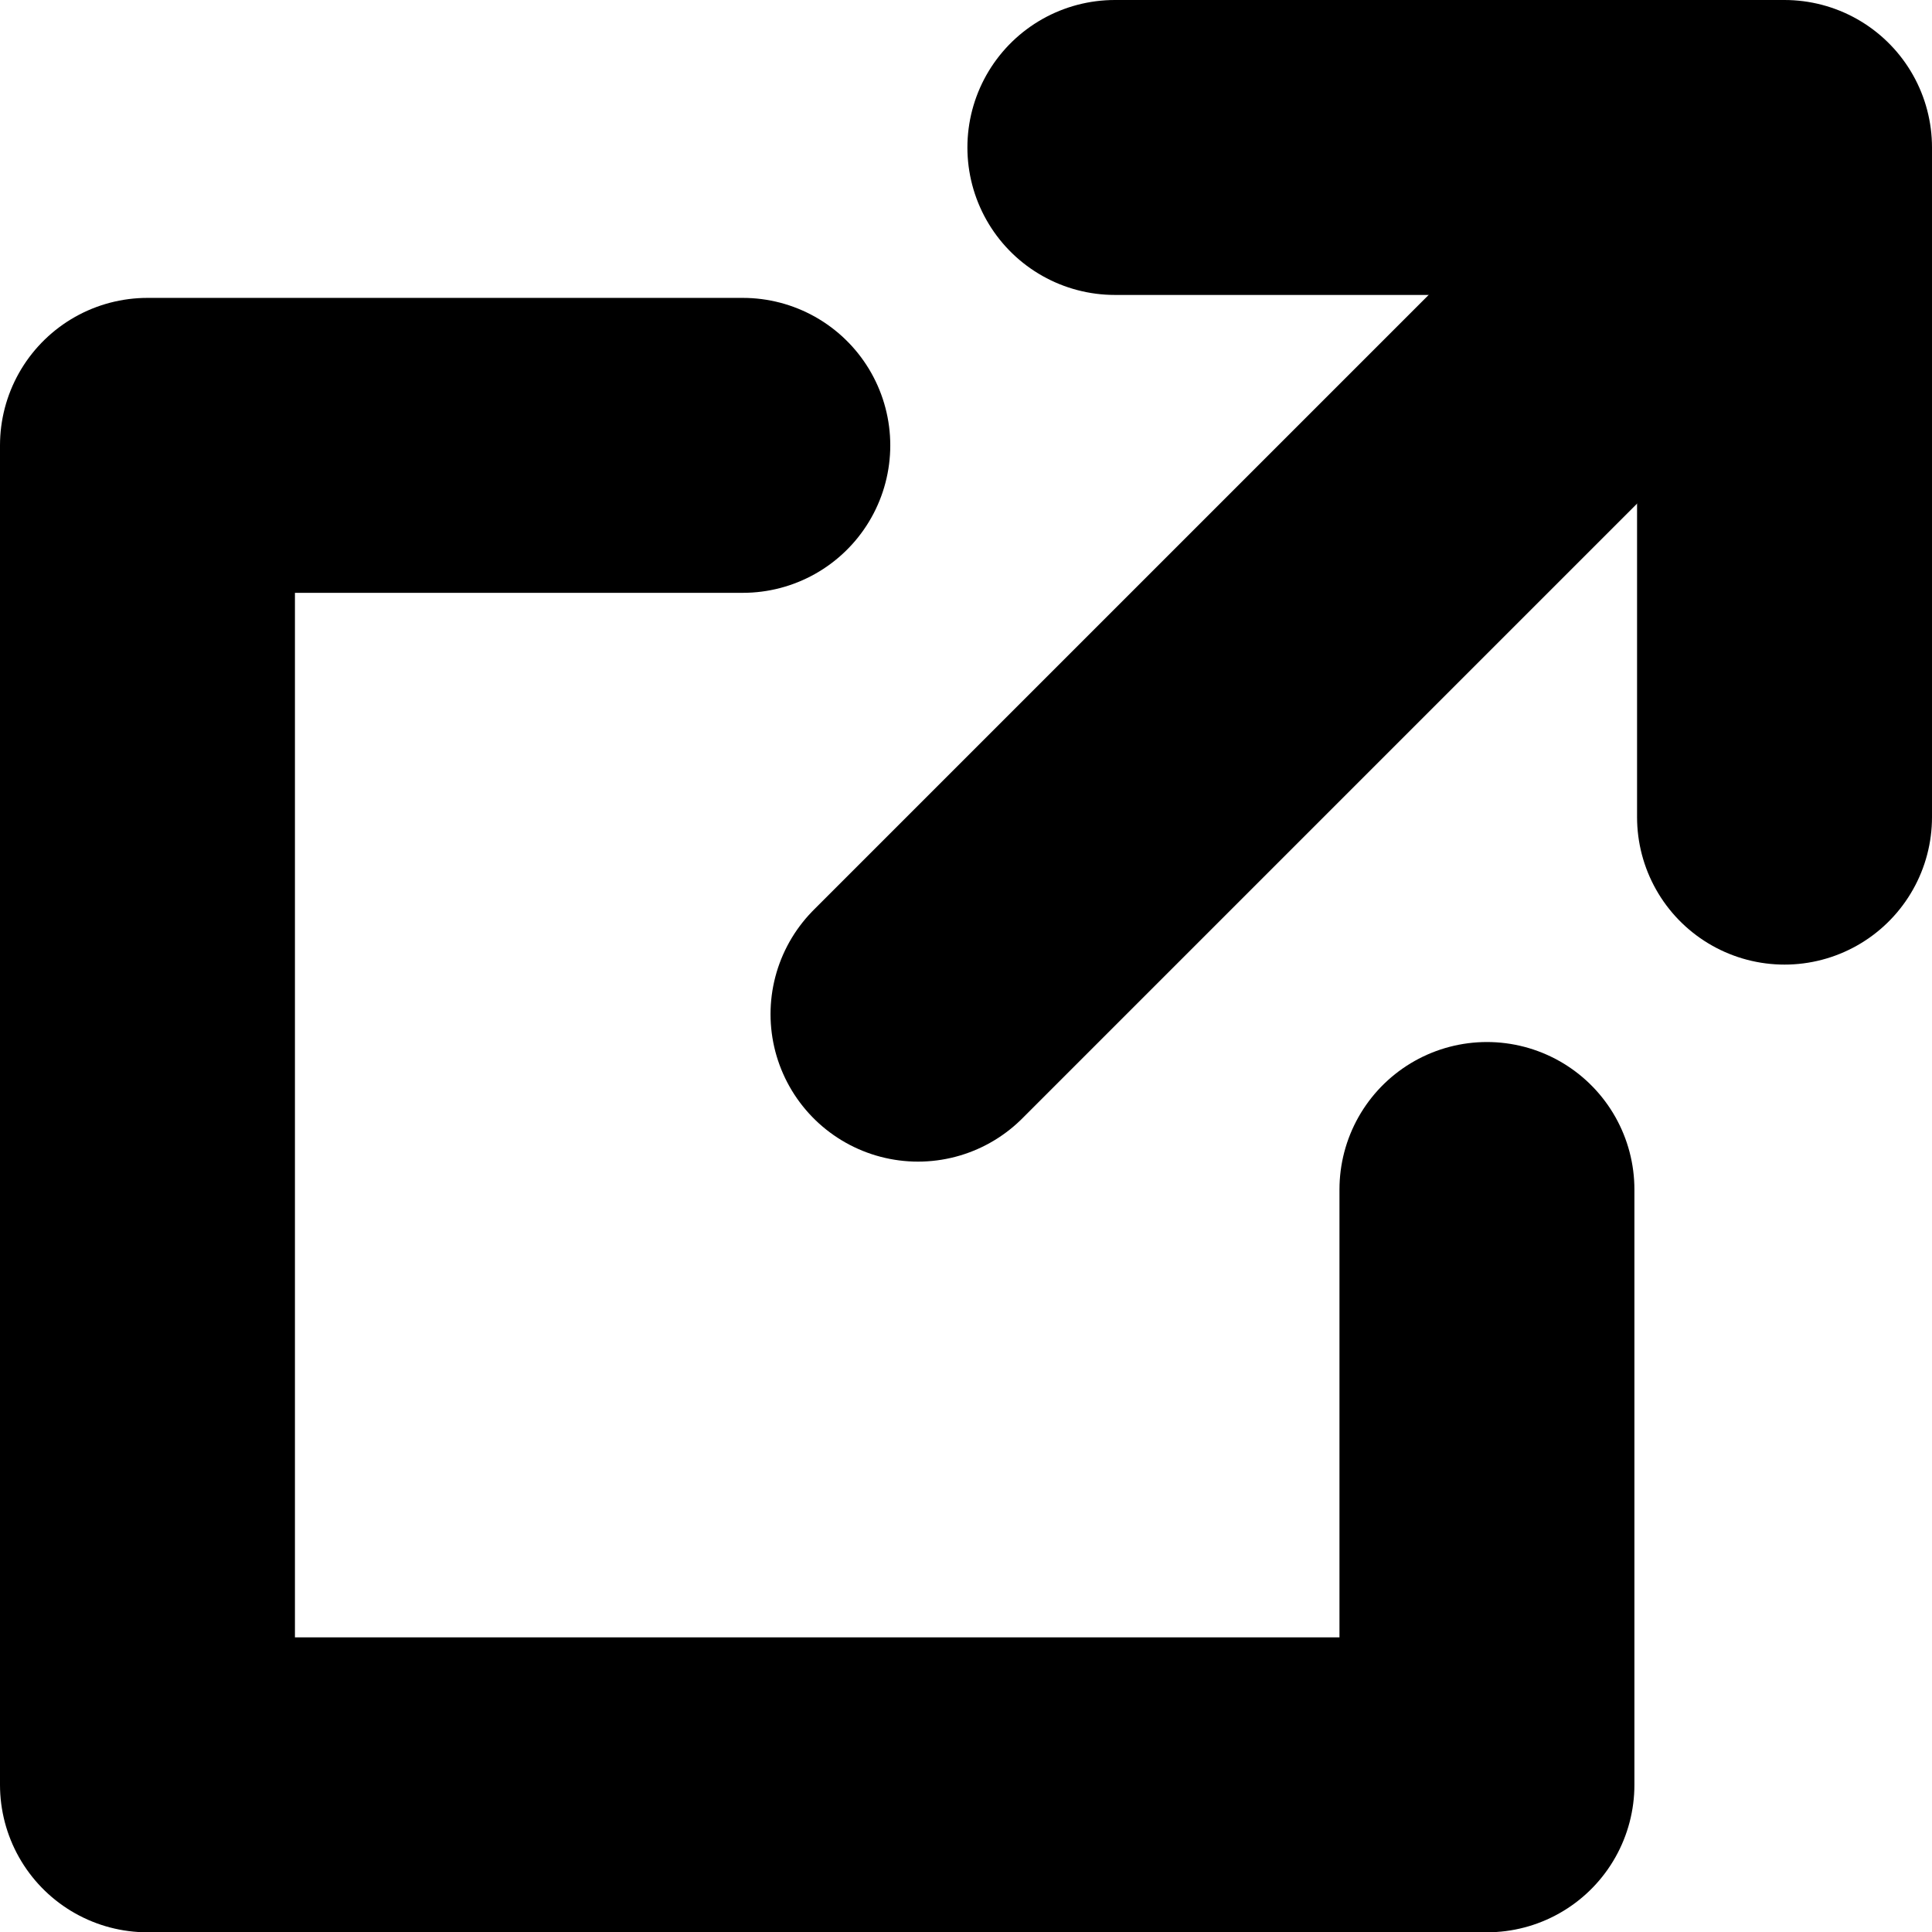
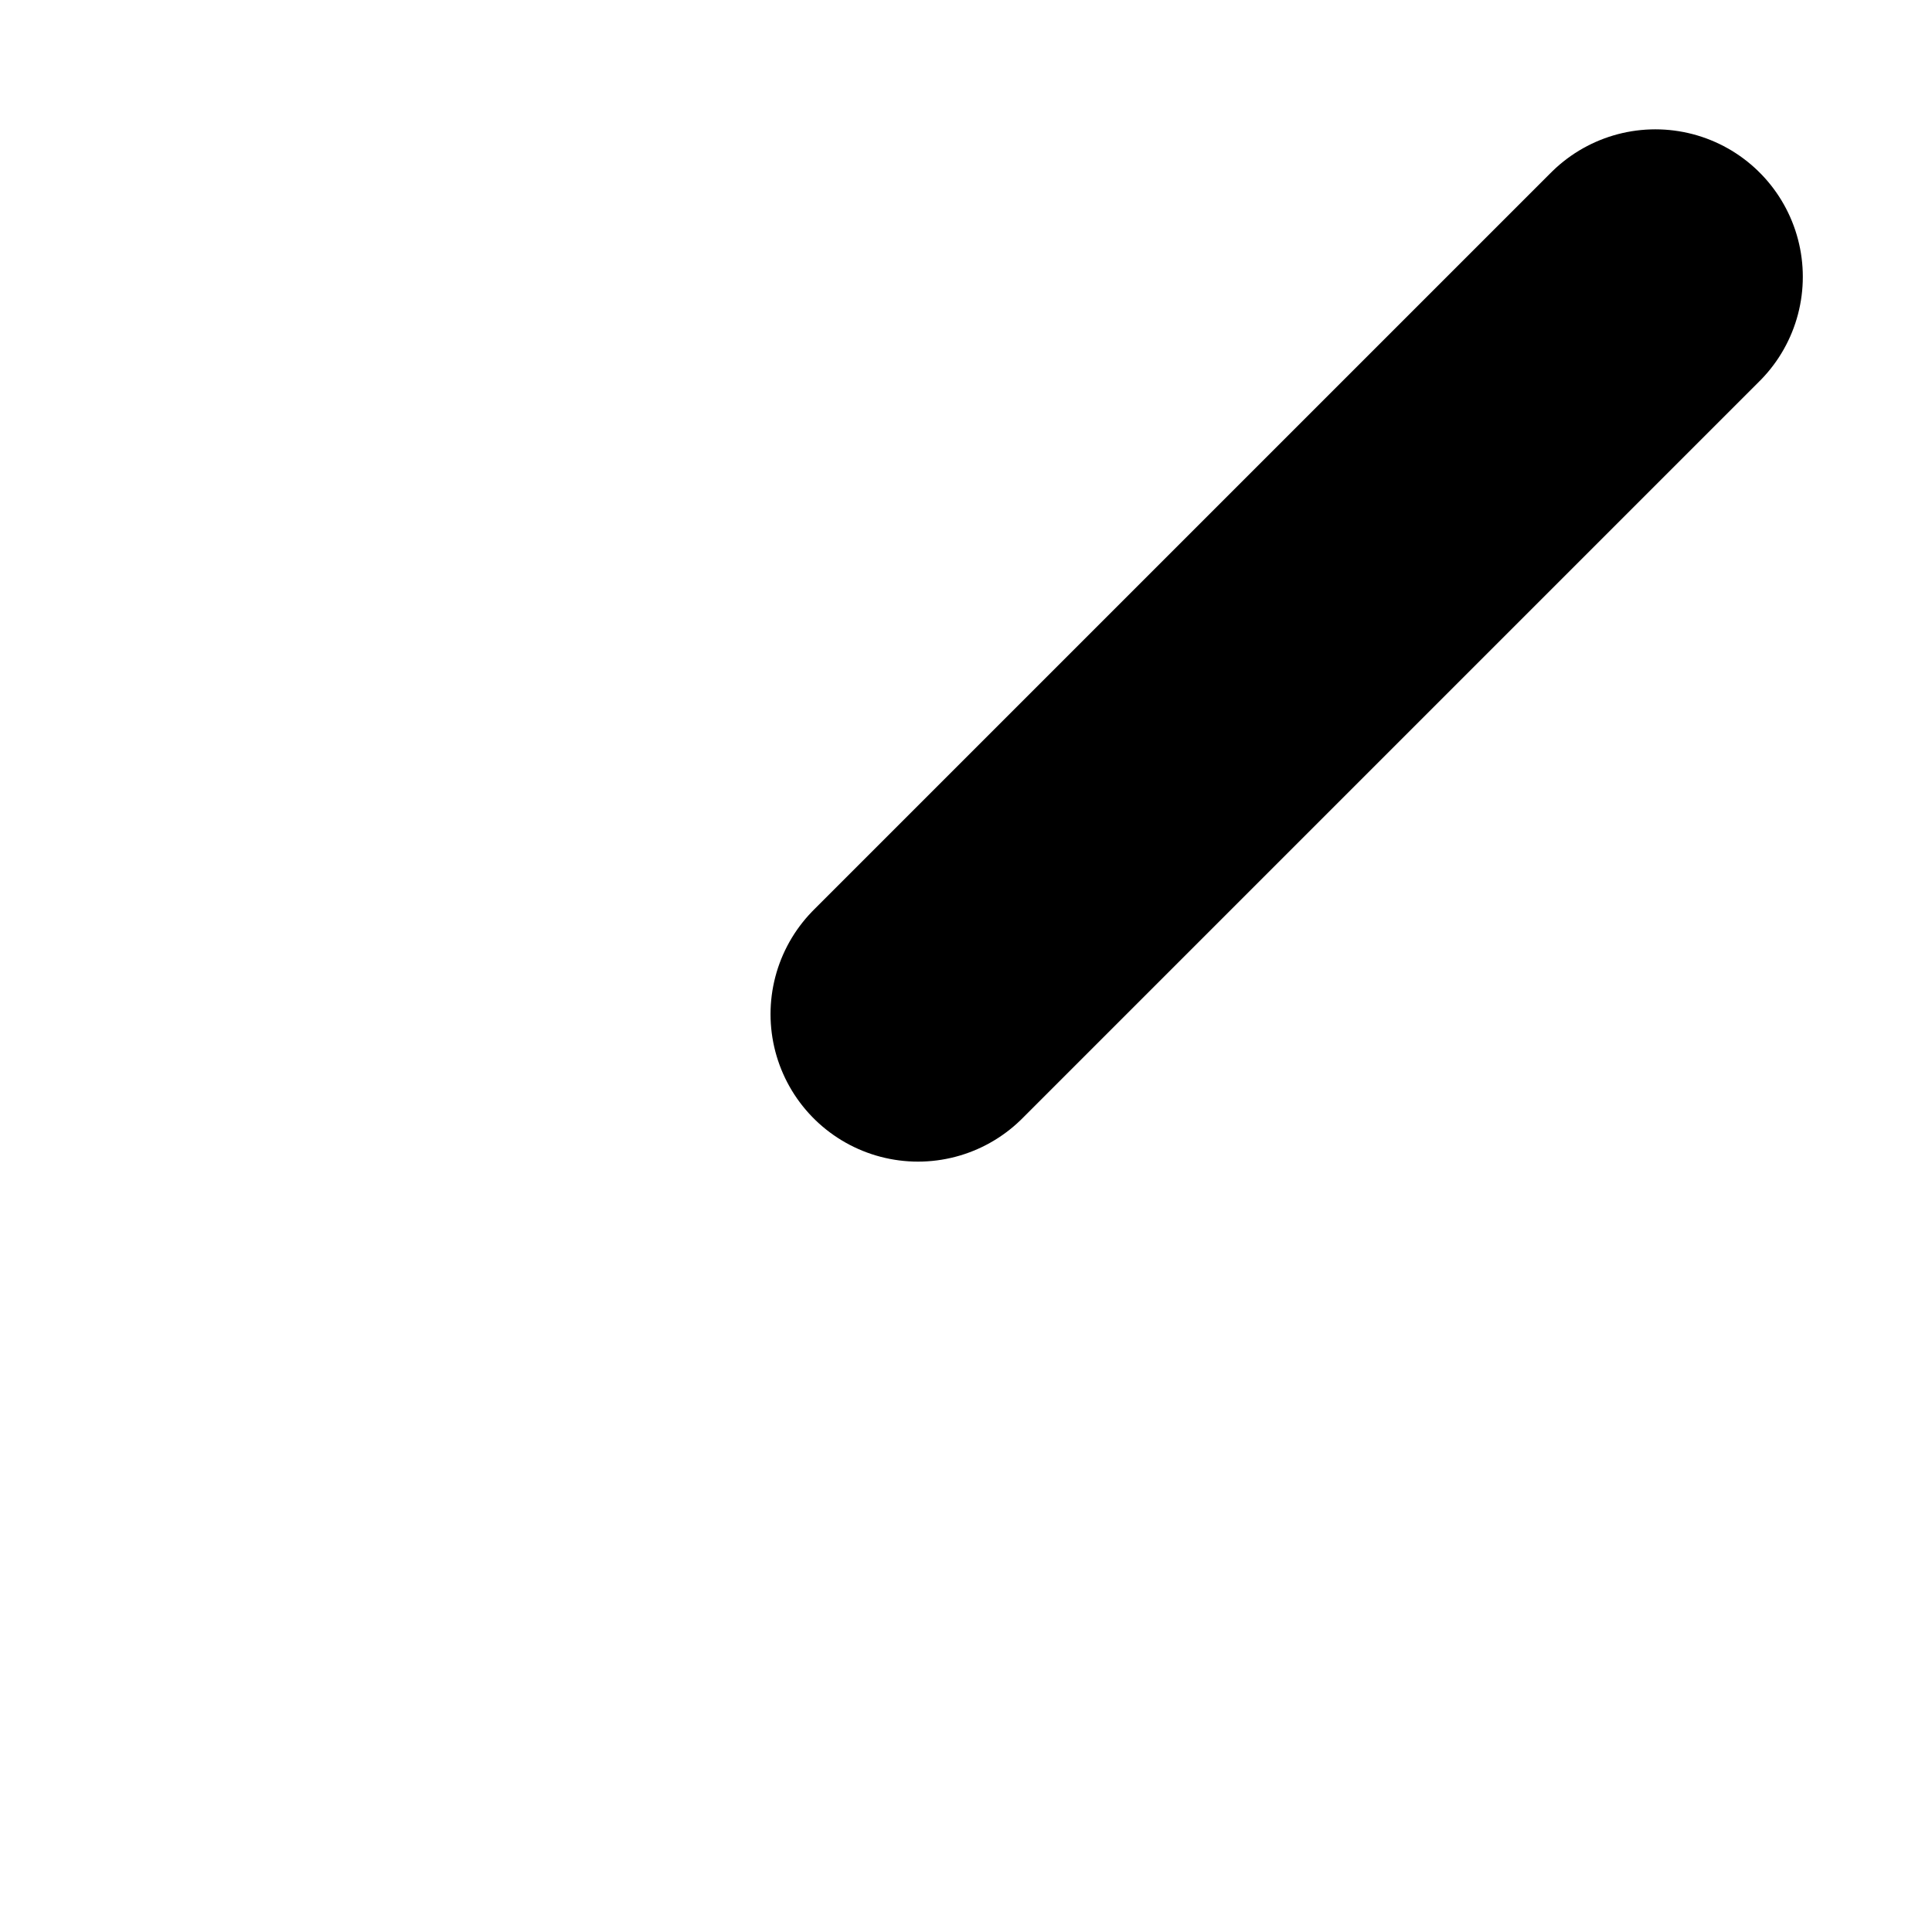
<svg xmlns="http://www.w3.org/2000/svg" width="13.101" height="13.102" viewBox="0 0 13.101 13.102">
  <g id="グループ_661" data-name="グループ 661" transform="translate(-5.775 -5.123)">
-     <path id="パス_1824" data-name="パス 1824" d="M27,12h4.541v4.541" transform="translate(-13.665 -5.877)" fill="none" stroke="#000" stroke-linecap="round" stroke-linejoin="round" stroke-width="2" />
-     <path id="パス_1825" data-name="パス 1825" d="M23.083,21.046v4.037H14V16h4.037" transform="translate(-7.225 -7.857)" fill="none" stroke="#000" stroke-linecap="round" stroke-linejoin="round" stroke-width="2" />
    <line id="線_17" data-name="線 17" y1="5" x2="5" transform="translate(12 7)" fill="none" stroke="#000" stroke-linecap="round" stroke-linejoin="round" stroke-width="2" />
  </g>
</svg>